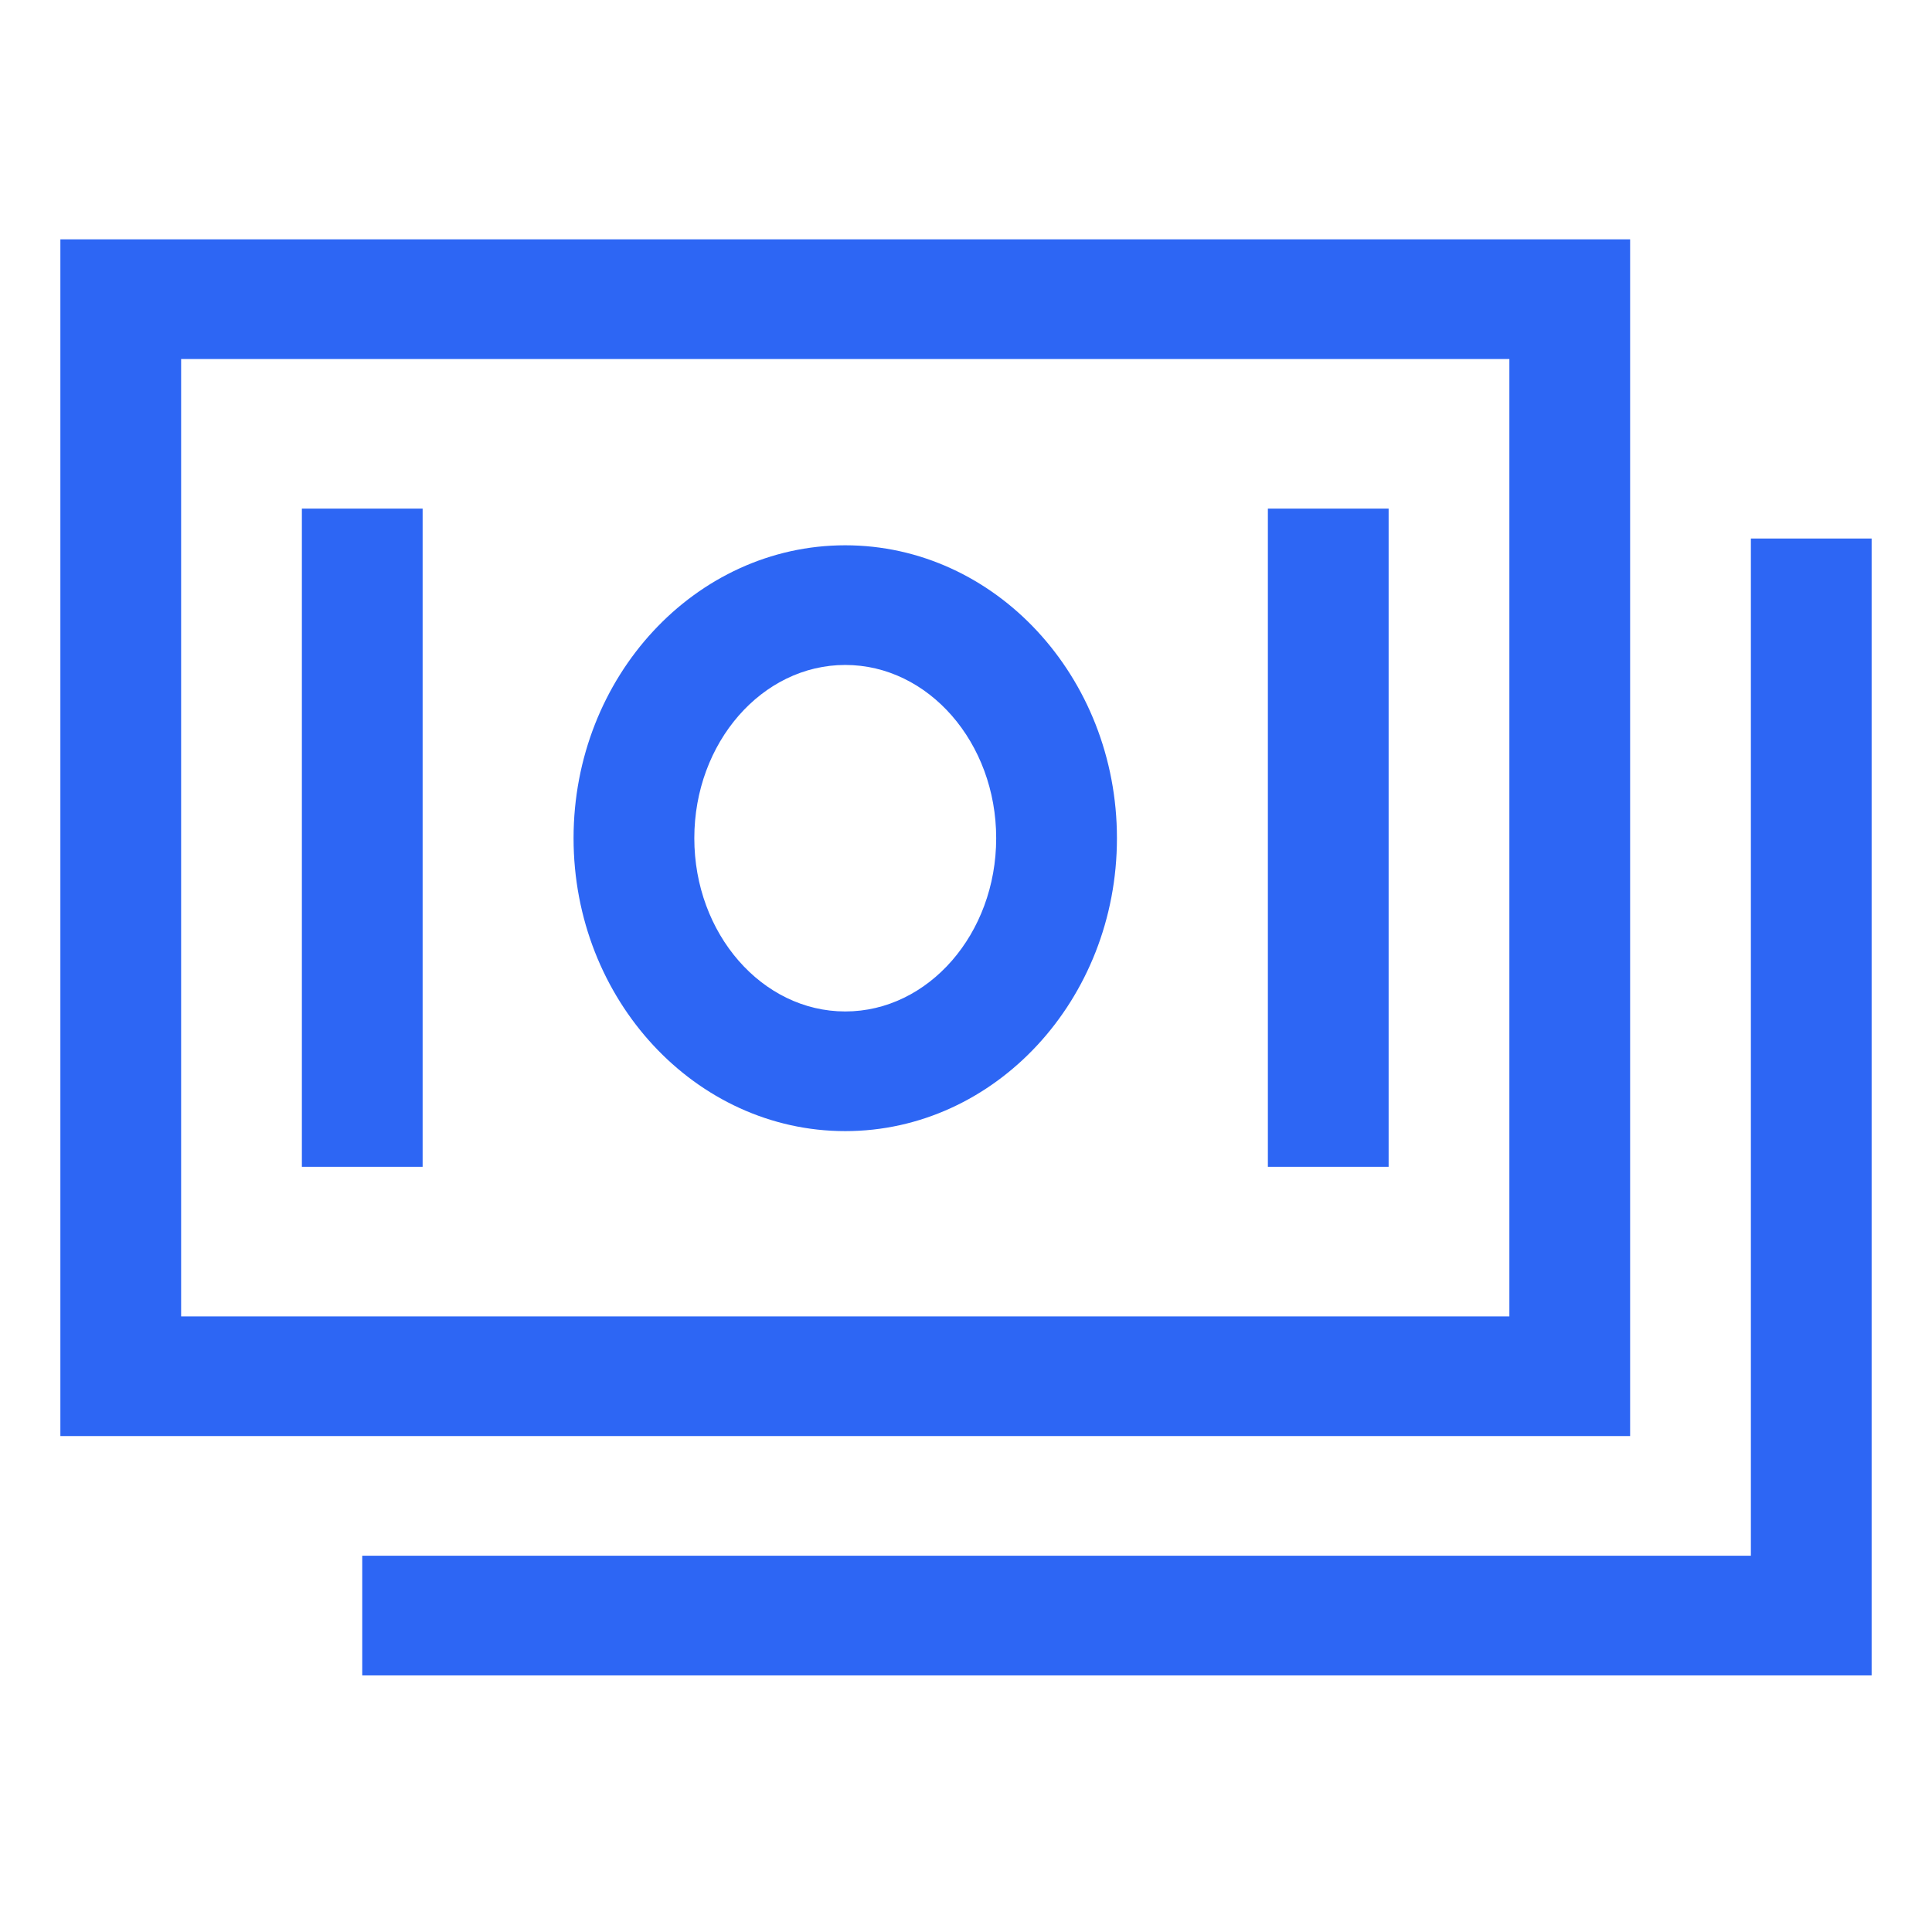
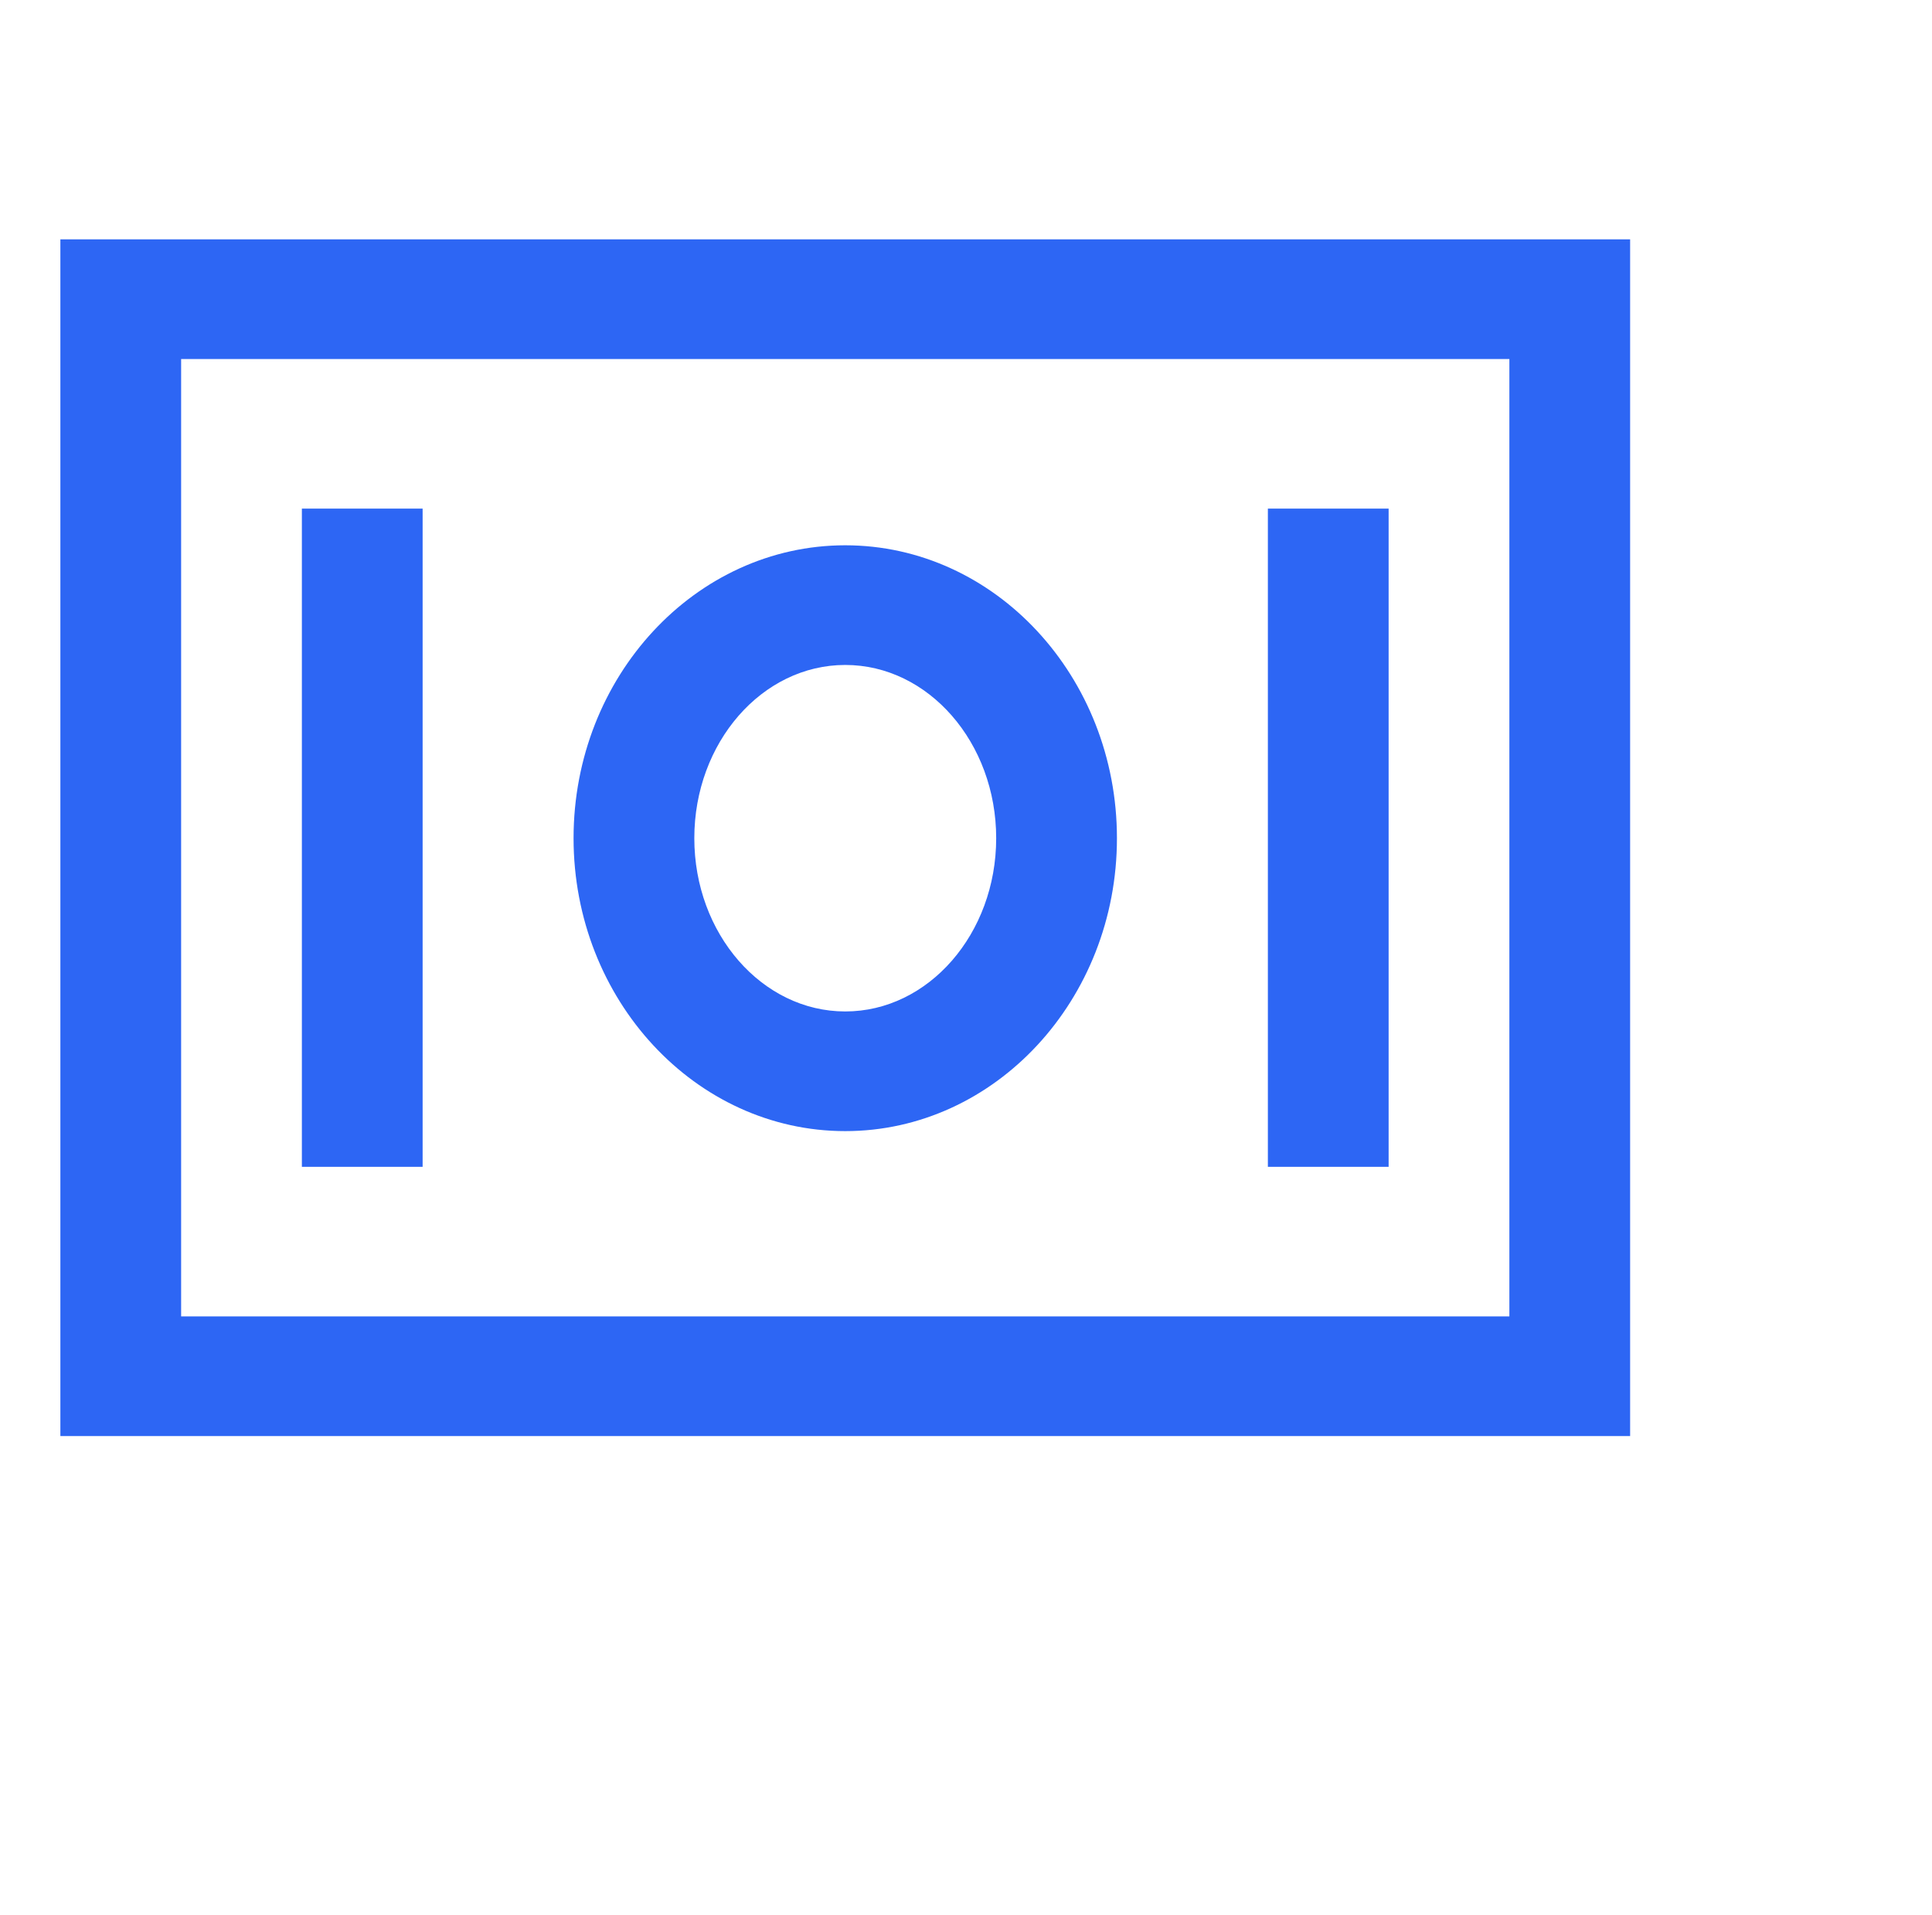
<svg xmlns="http://www.w3.org/2000/svg" width="112" height="111" fill="none">
  <path d="M94.5 13.875h-91V83.25h91V13.875Zm-7 62.438h-77v-55.5h77v55.5Z" fill="#2D66F4" />
-   <path d="M101.5 31.219v58.968H21v6.938h87.5V31.219h-7Z" fill="#2D66F4" />
  <path d="M49 65.572c8.684 0 15.75-7.617 15.75-16.98 0-9.364-7.066-16.981-15.75-16.981-8.684 0-15.75 7.617-15.75 16.98 0 9.364 7.066 16.981 15.75 16.981Zm0-27.024c4.825 0 8.75 4.506 8.75 10.044 0 5.537-3.925 10.043-8.75 10.043s-8.75-4.506-8.75-10.043c0-5.538 3.925-10.044 8.75-10.044Zm-31.5-9.064h7v38.157h-7V29.484Zm56 0h7v38.157h-7V29.484Z" fill="#2D66F4" />
</svg>